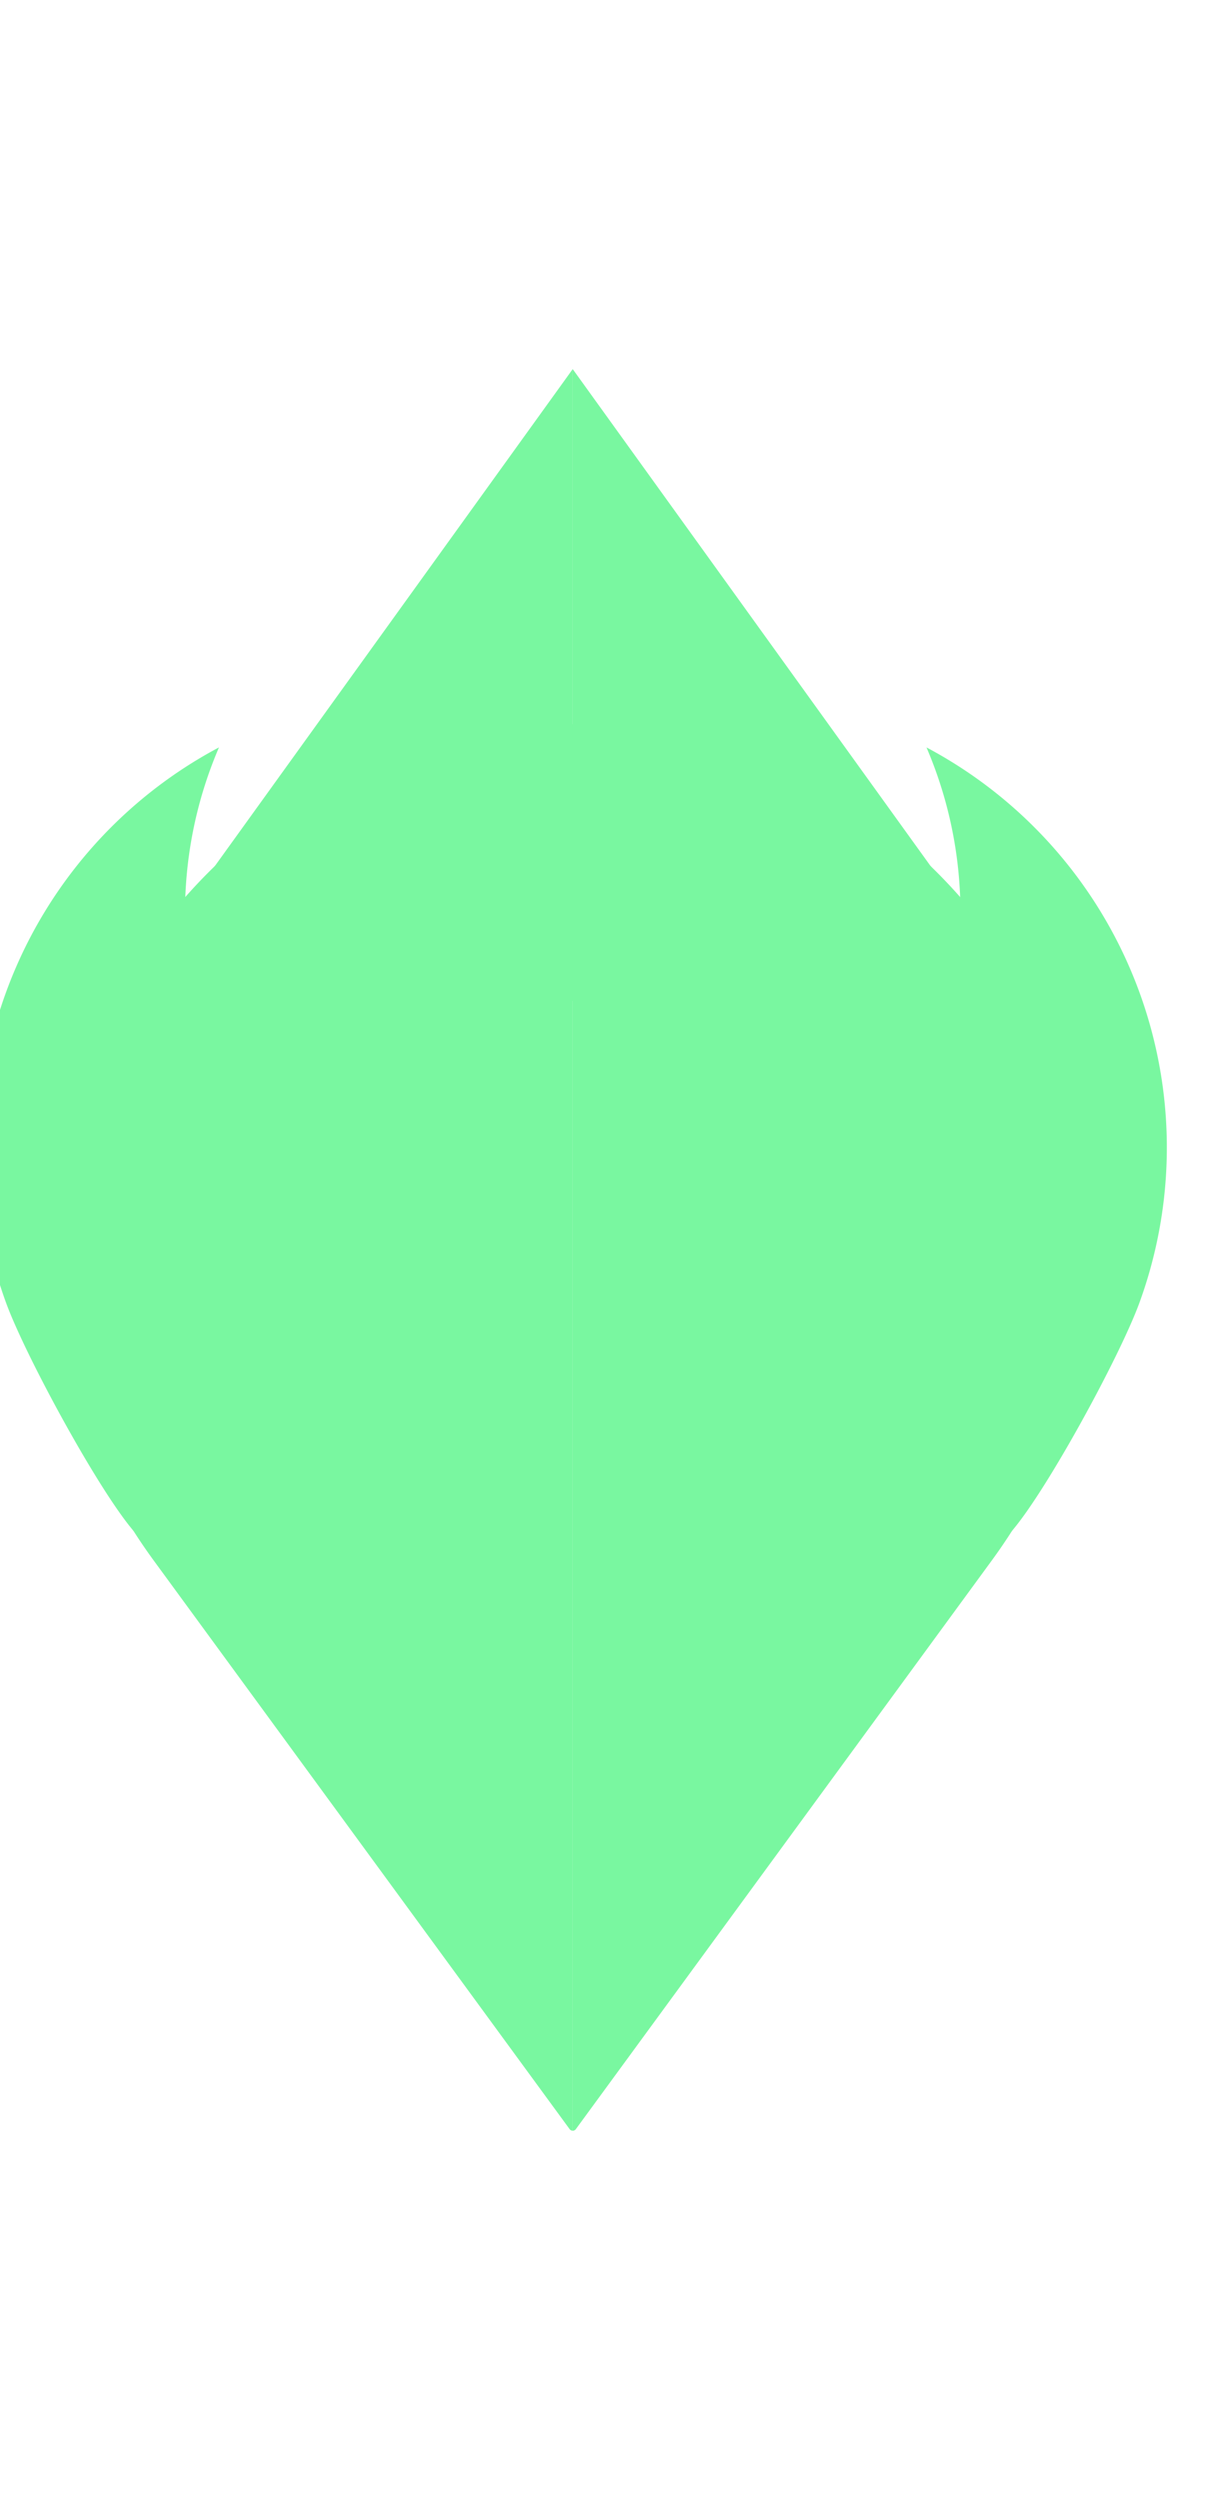
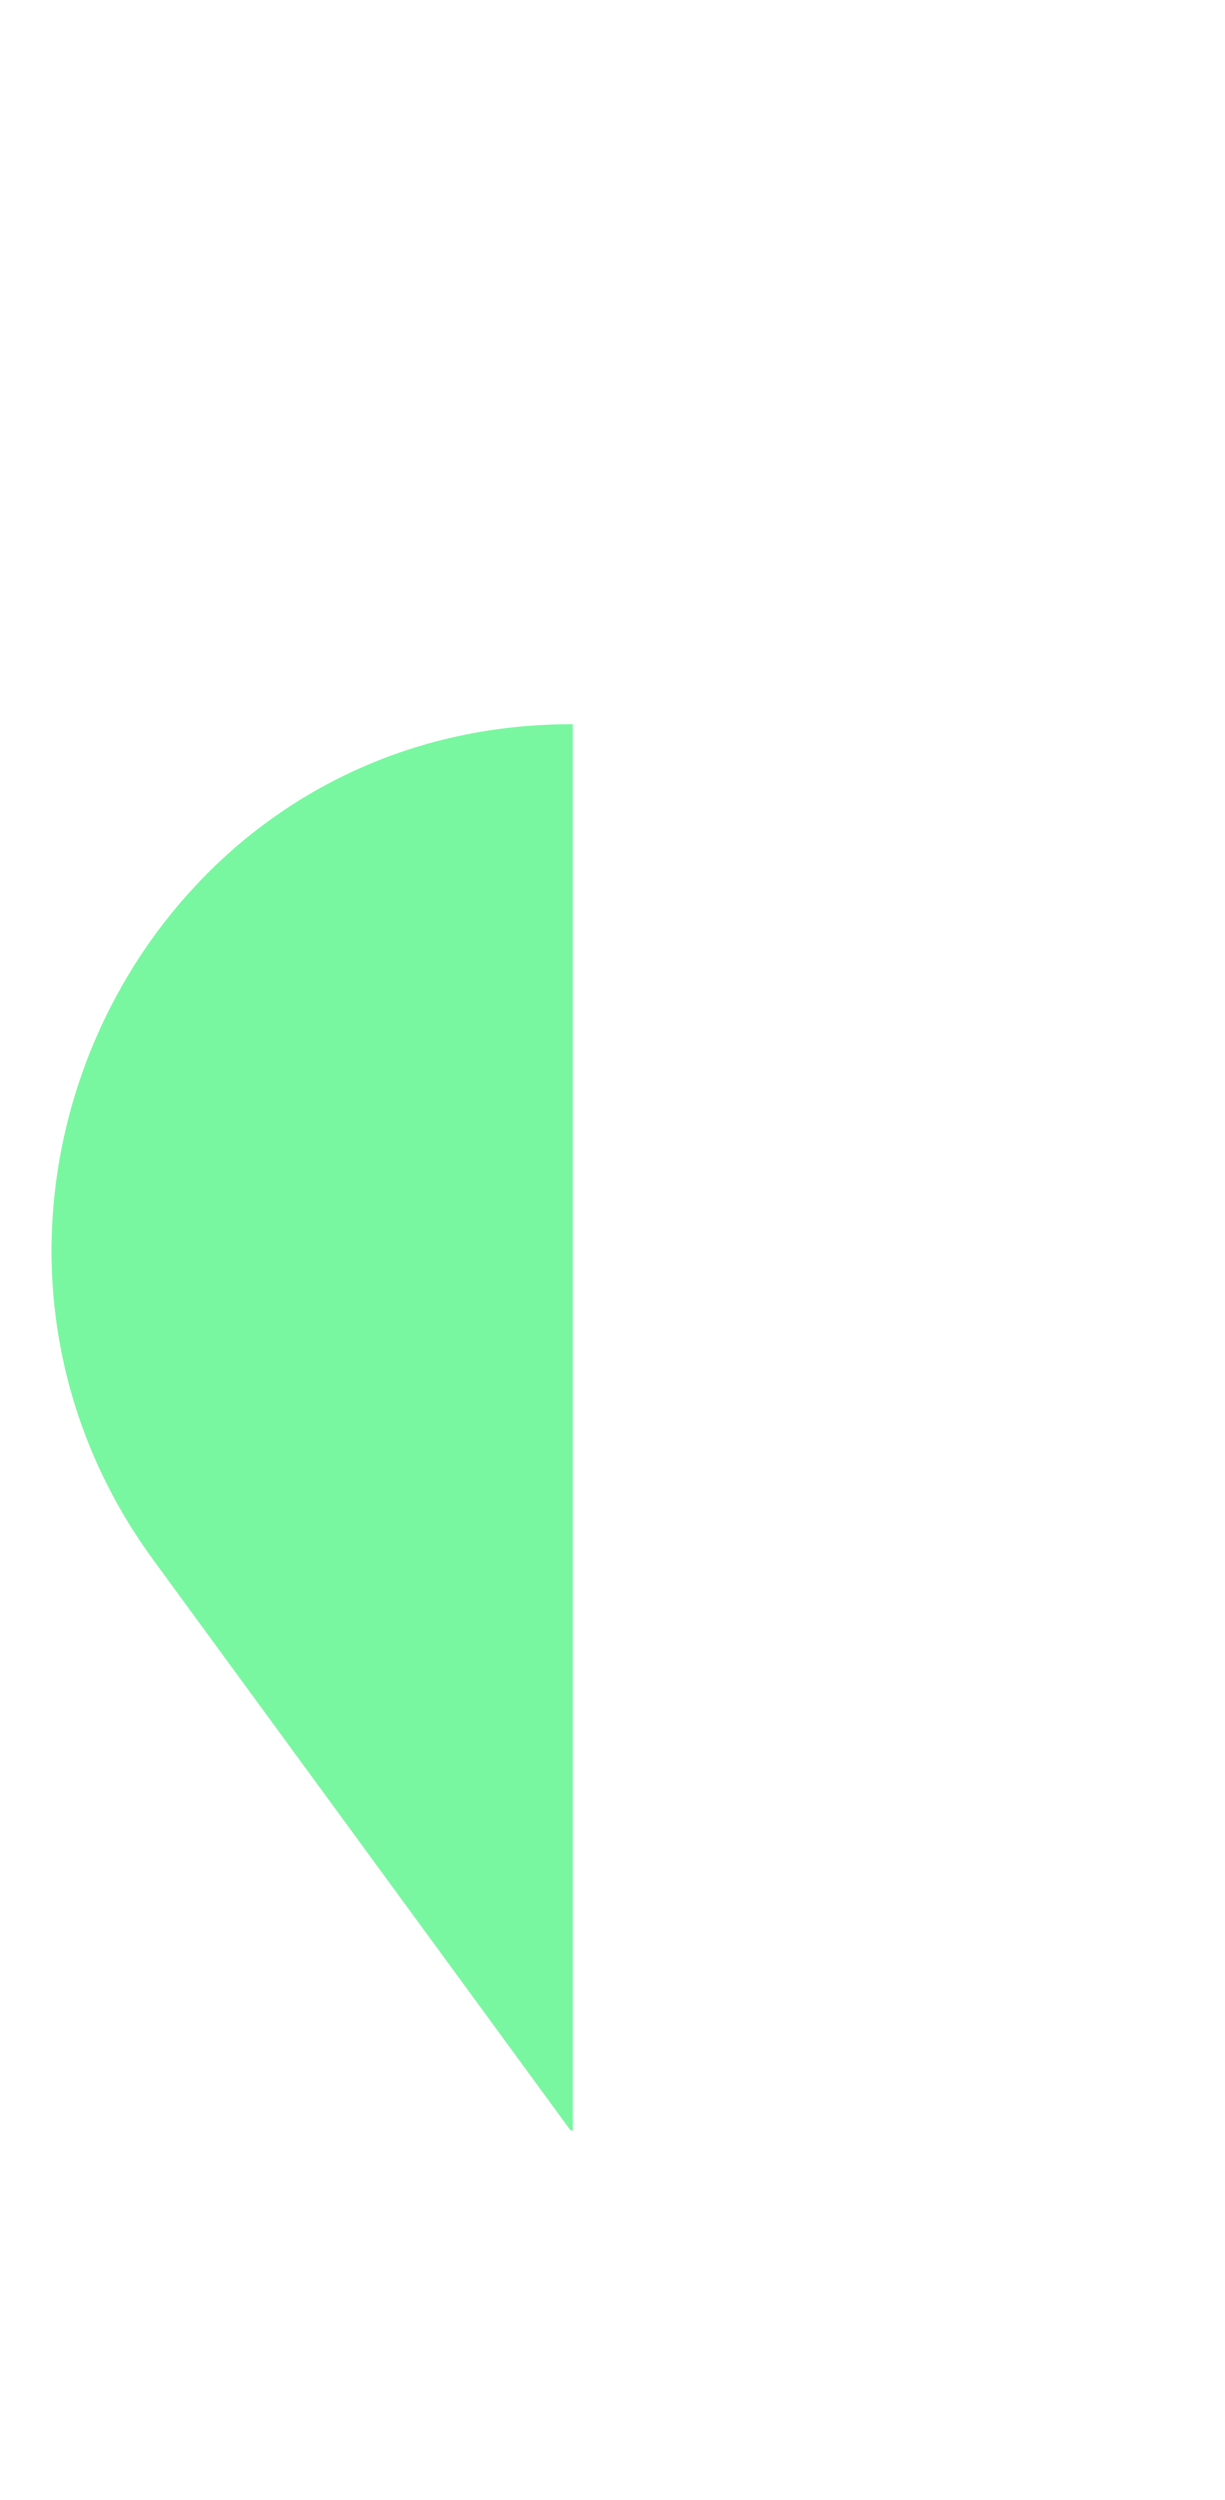
<svg xmlns="http://www.w3.org/2000/svg" viewBox="134.41 35 396.955 570.439" width="1226" height="2500">
  <g fill="#79f7a0">
    <path d="M314.33 150.07c1.89-.08 3.78-.08 5.67-.08v455.4a1.24 1.24 0 0 1-1-.5L184.26 420.82q-3.52-4.81-6.66-9.74s0-.08-.12-.17c-43.07-68-30.54-151.11 17-205q4.62-5.23 9.66-10.11c27.99-26.87 65.8-44.45 110.19-45.73z" />
-     <path d="M136.34 337.23c6.29 17.28 30.08 60.94 41.45 74.07 3 3.43 31.29-136 24.8-153.81a135.59 135.59 0 0 1 2.78-100 146.68 146.68 0 0 0-69.03 179.74z" />
-     <path d="M204.11 195.81L320 35v204.58l-122.06 2.26-27.33.49 23.76-33 .04-.04zM325.67 150.08c-1.89-.08-3.78-.08-5.67-.08v455.4a1.24 1.24 0 0 0 1-.5l134.74-184.07q3.52-4.81 6.66-9.74s0-.08.12-.16c43.07-68 30.54-151.12-17-205q-4.62-5.24-9.66-10.11c-27.99-26.82-65.8-44.46-110.19-45.74z" />
-     <path d="M503.66 337.24c-6.29 17.29-30.08 60.94-41.45 74.07-3 3.43-31.29-136-24.8-153.81a135.56 135.56 0 0 0-2.78-100 146.67 146.67 0 0 1 69.03 179.74z" />
-     <path d="M435.89 195.82L320 35.01v204.58l122.06 2.26 27.33.49-23.76-33-.04-.04z" />
  </g>
</svg>